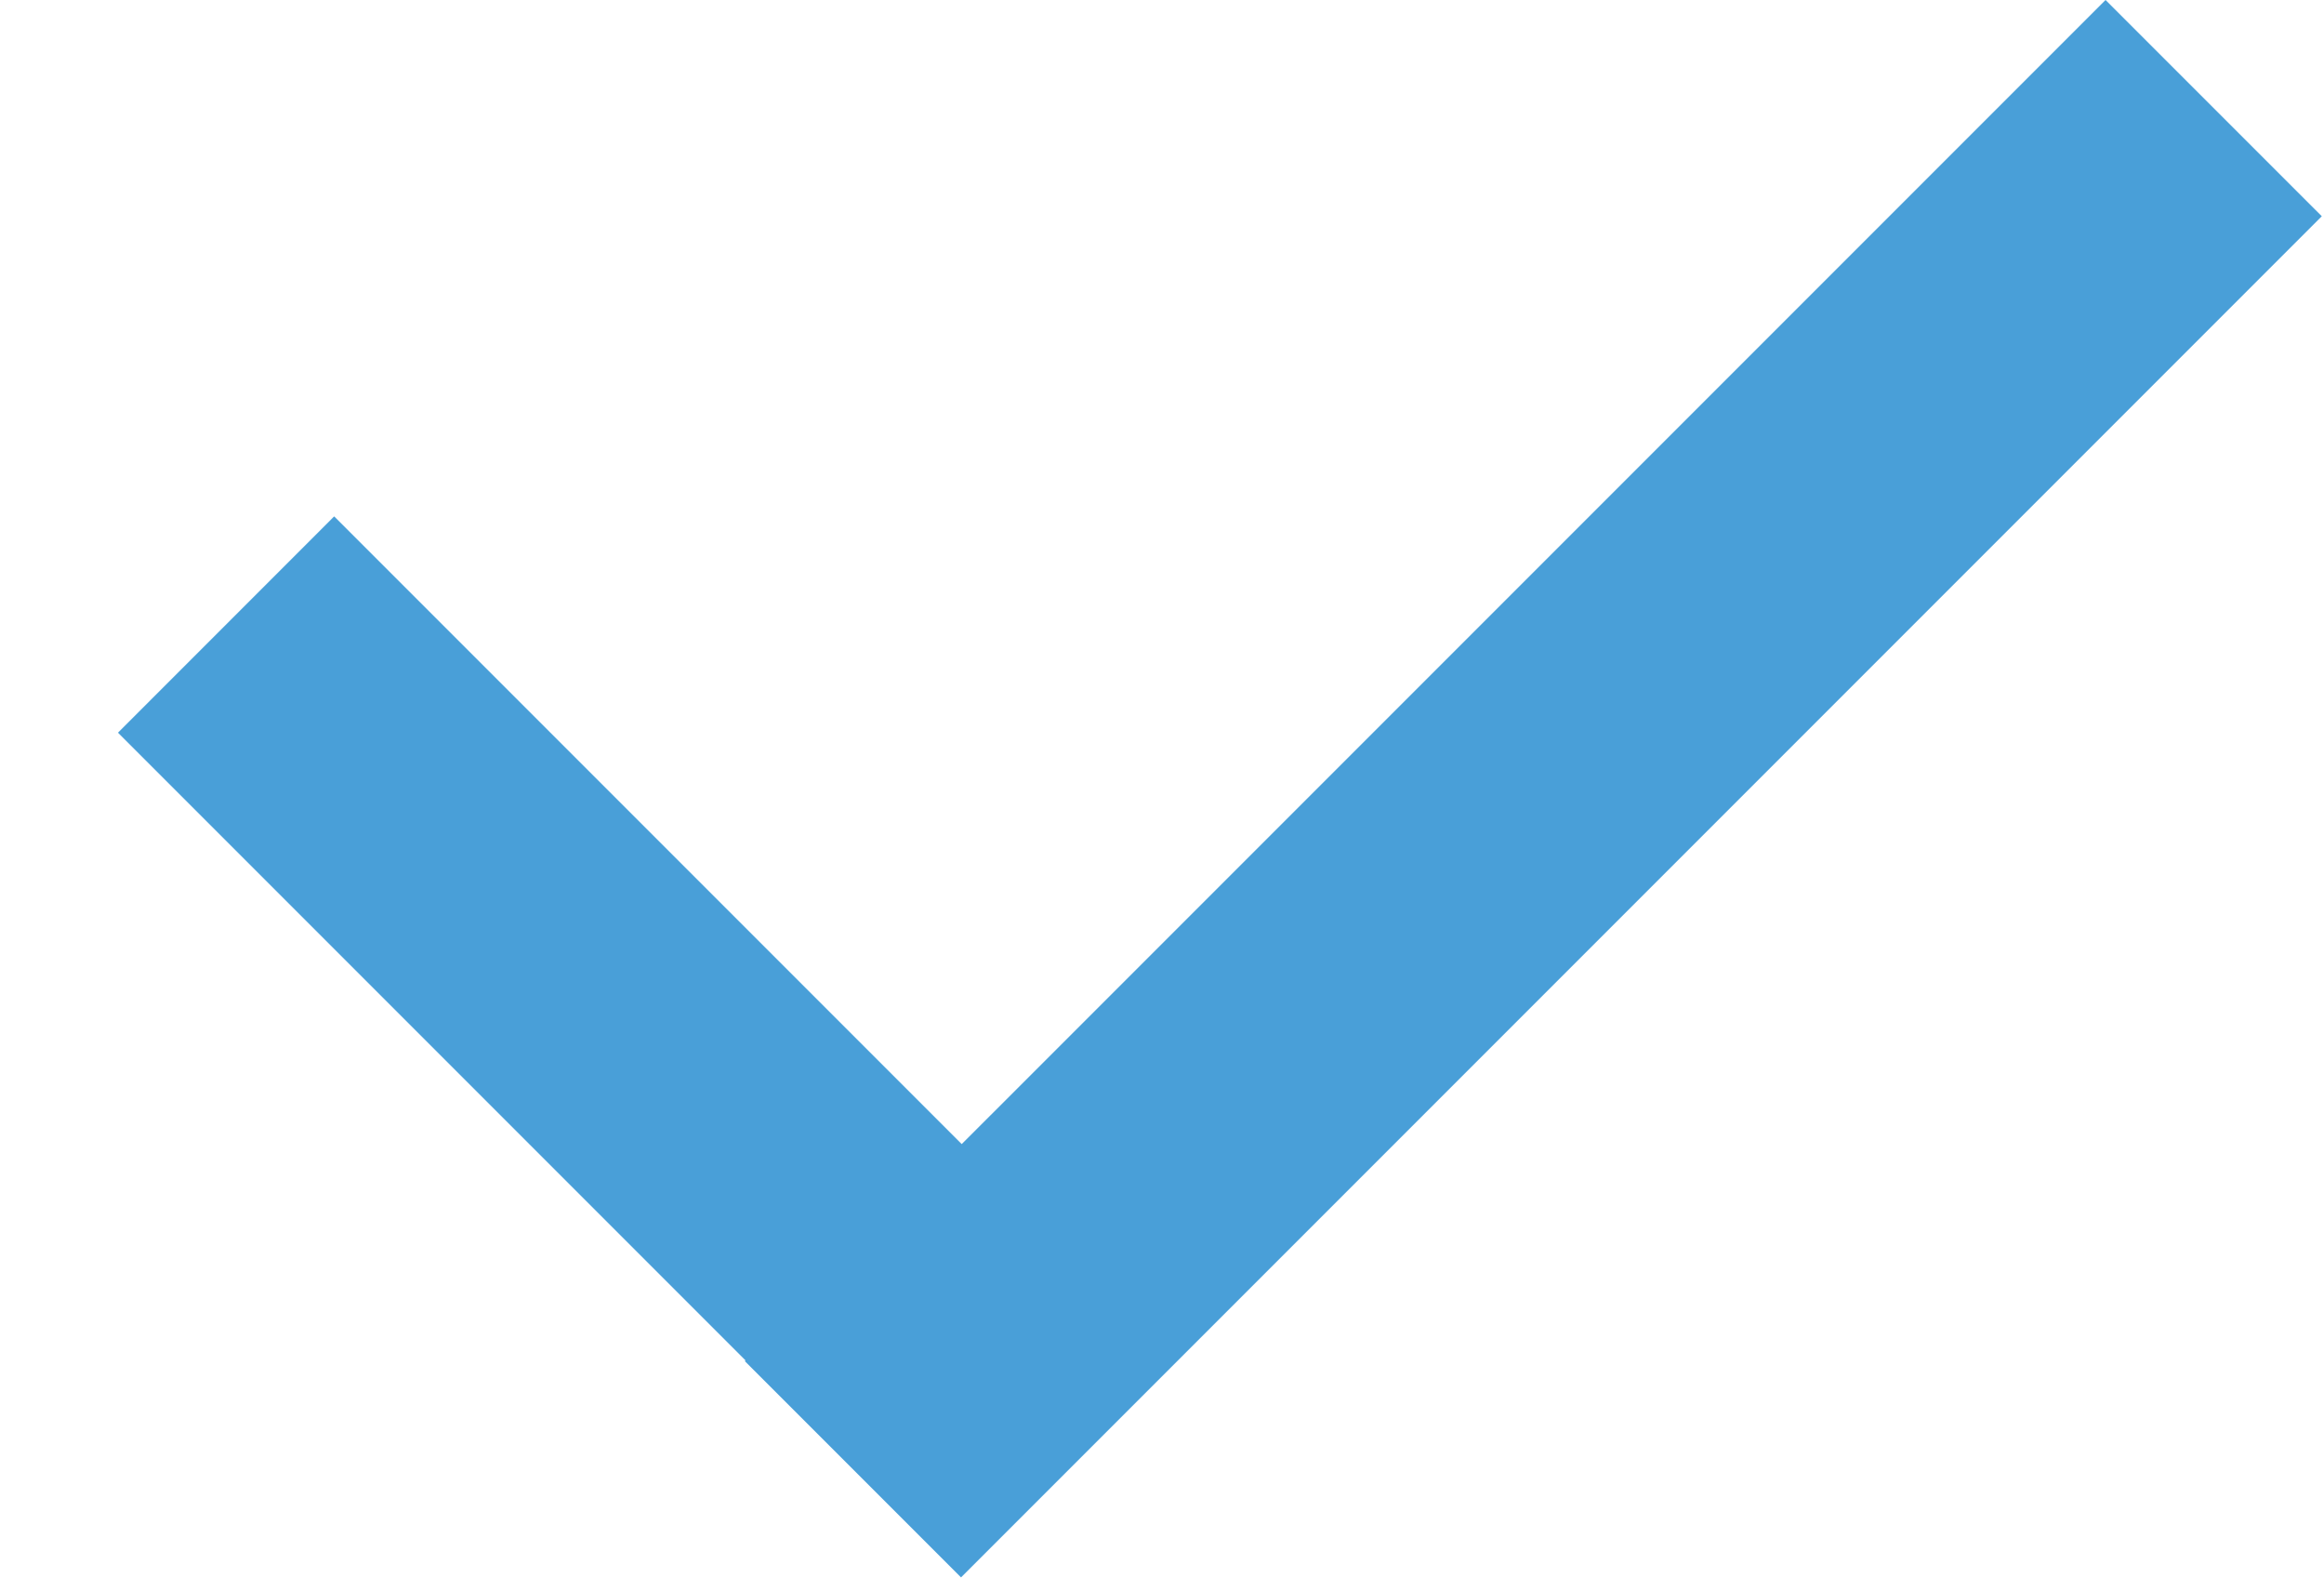
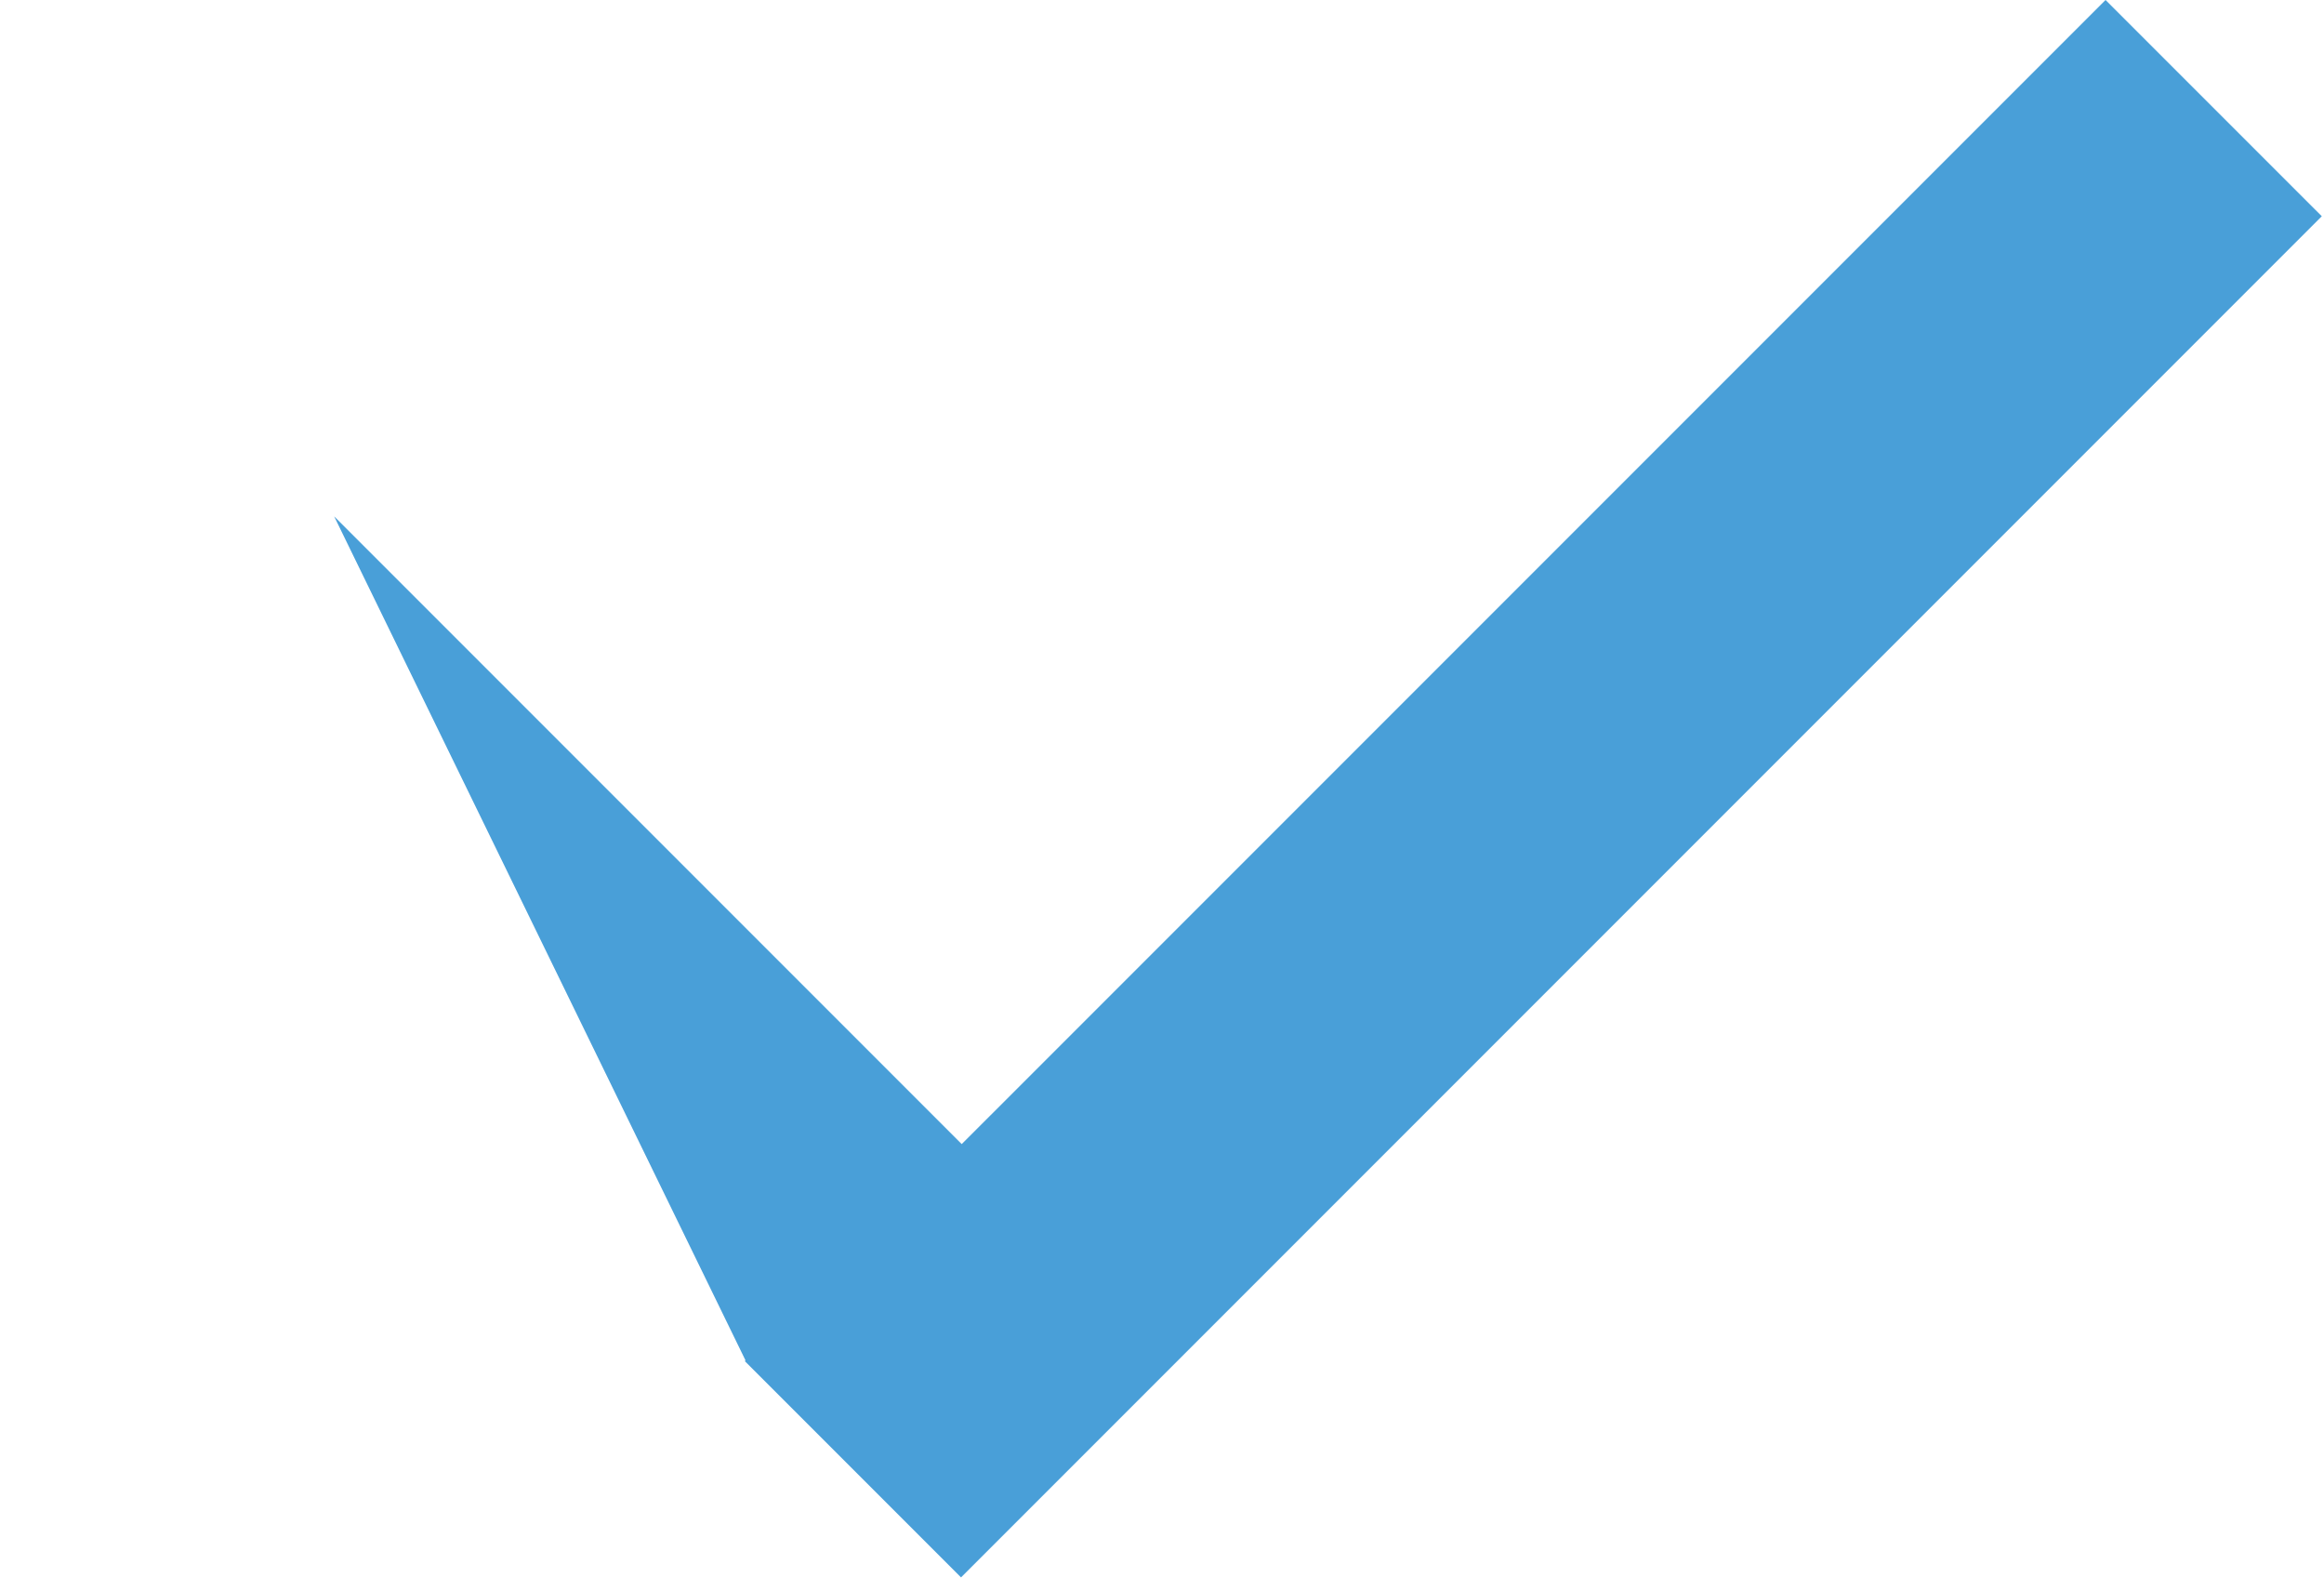
<svg xmlns="http://www.w3.org/2000/svg" width="38" height="26" viewBox="0 0 38 26" fill="none">
-   <path d="M37.964 3.535L15.714 25.785L12.179 22.25L12.19 22.238L1.929 11.977L5.464 8.441L15.725 18.702L34.428 0L37.964 3.535Z" fill="#499FD8" />
+   <path d="M37.964 3.535L15.714 25.785L12.179 22.25L12.19 22.238L5.464 8.441L15.725 18.702L34.428 0L37.964 3.535Z" fill="#499FD8" />
</svg>